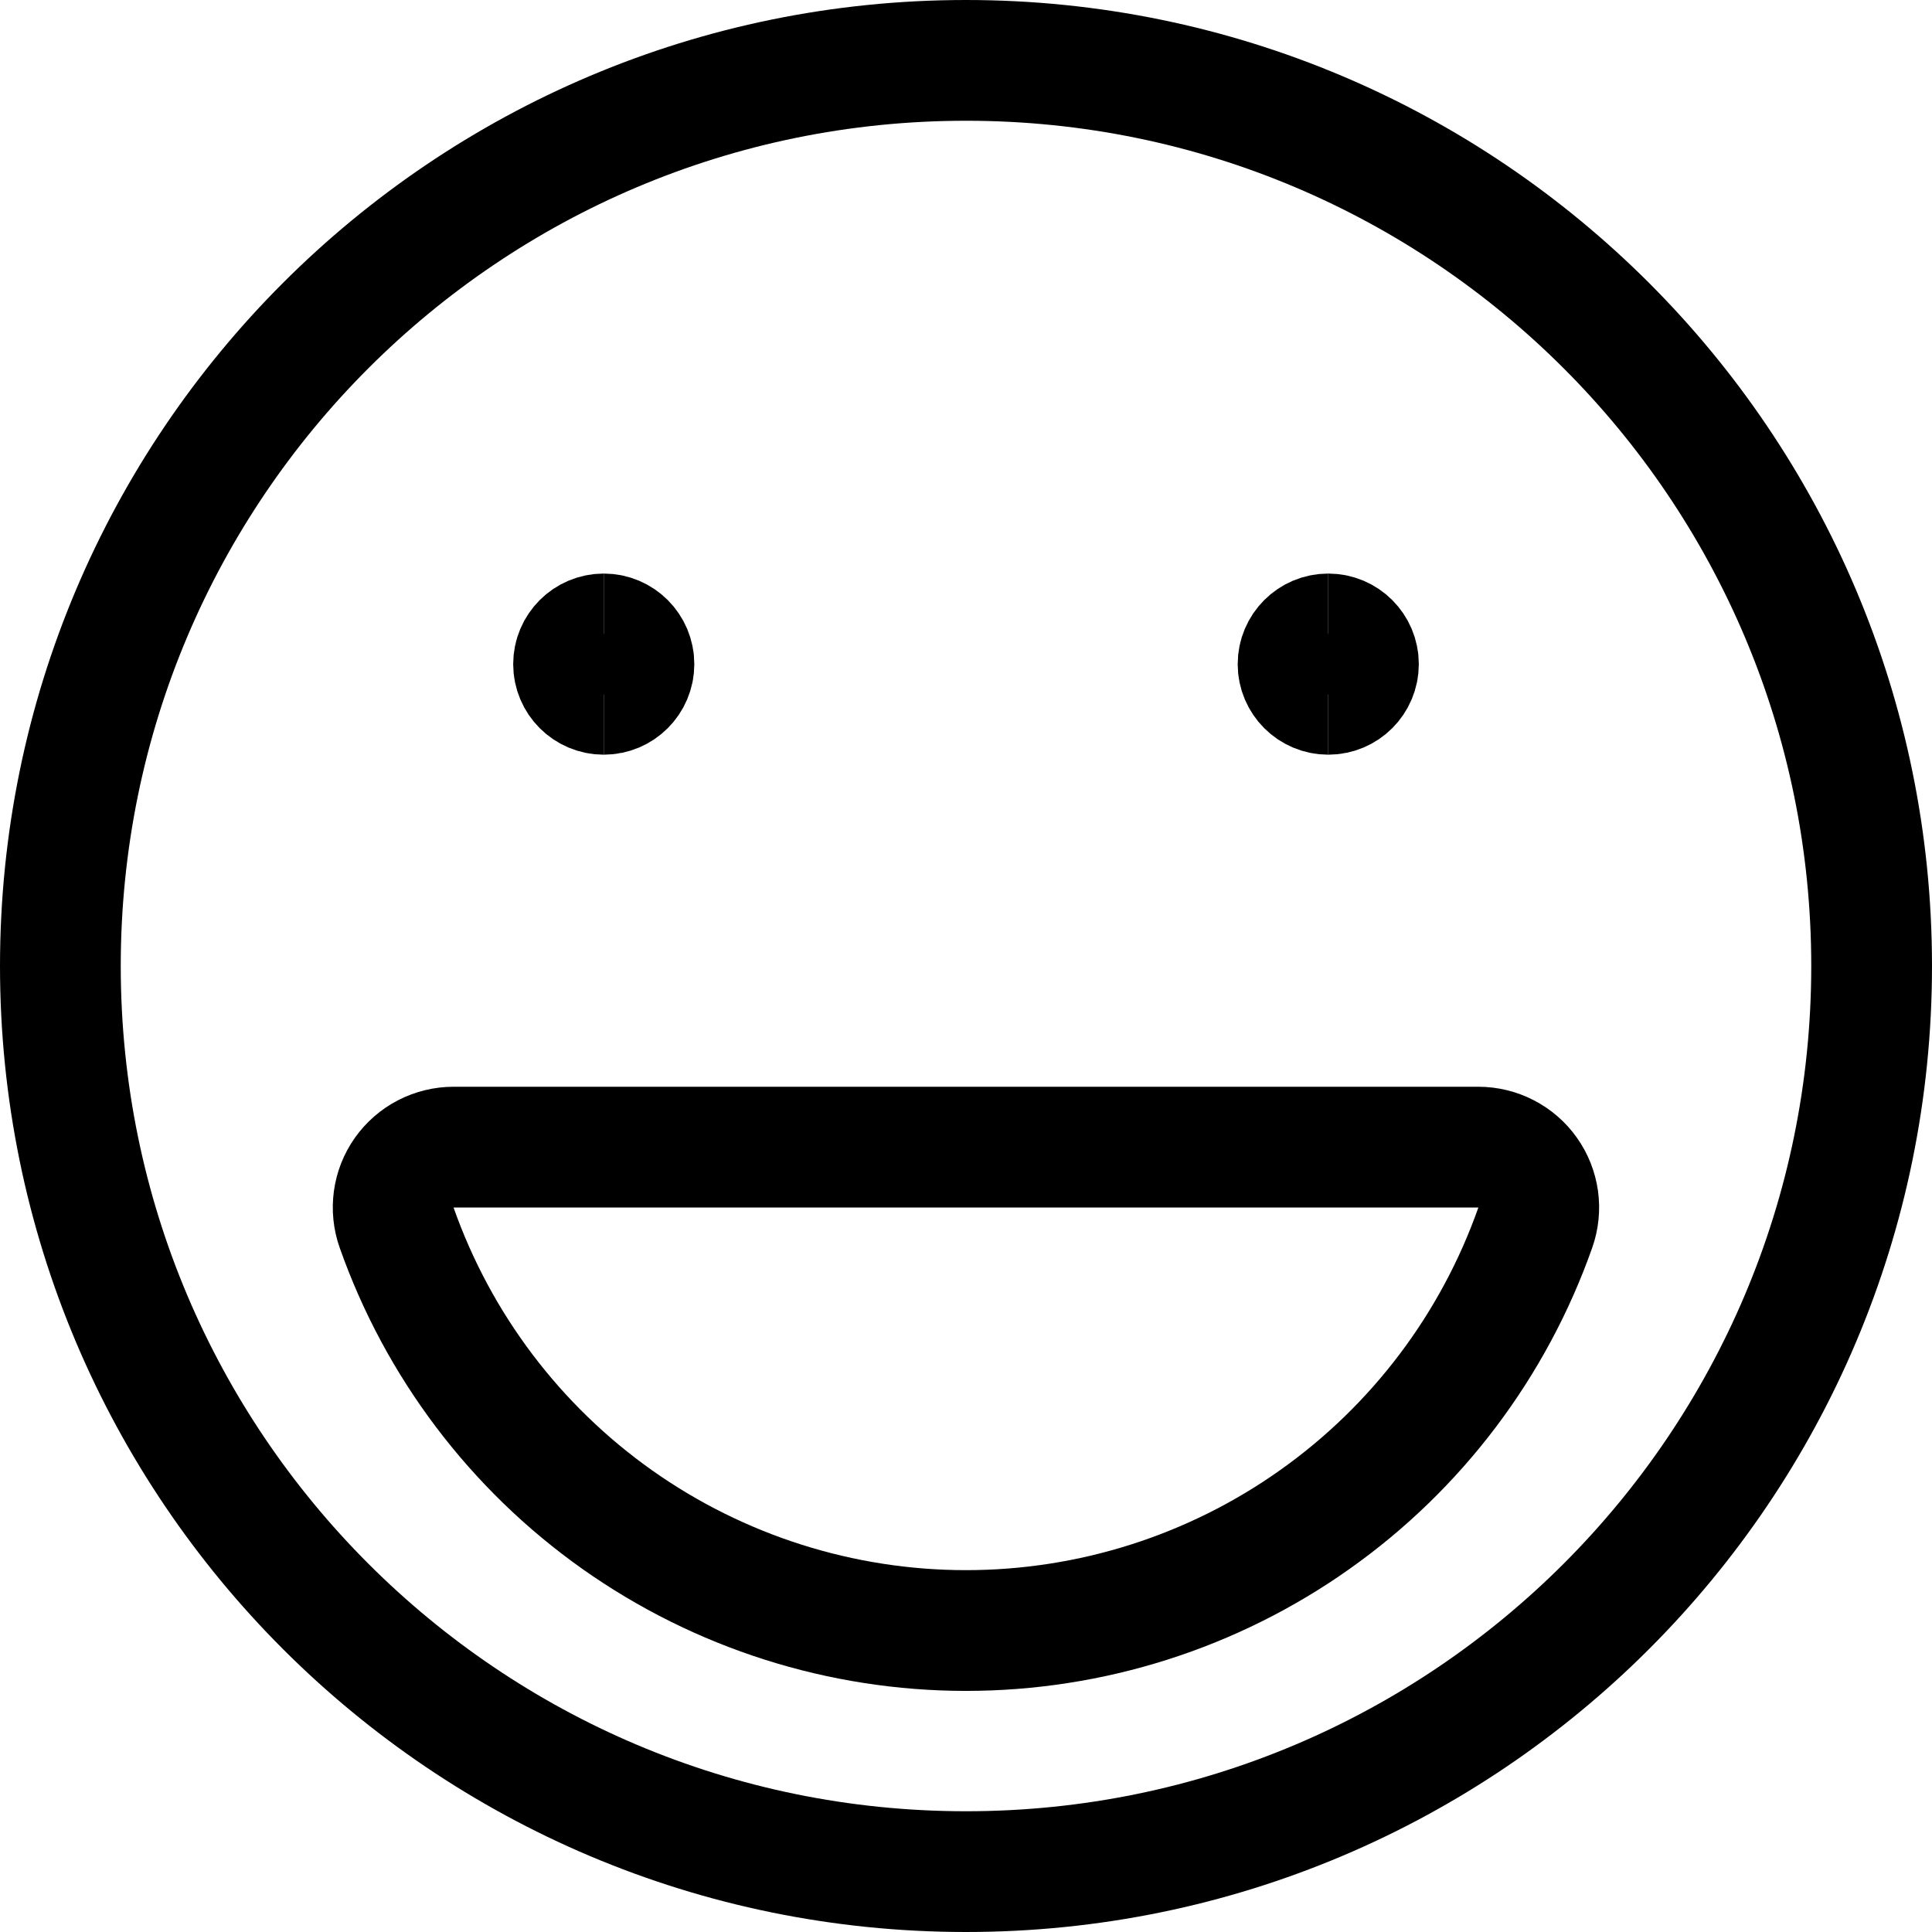
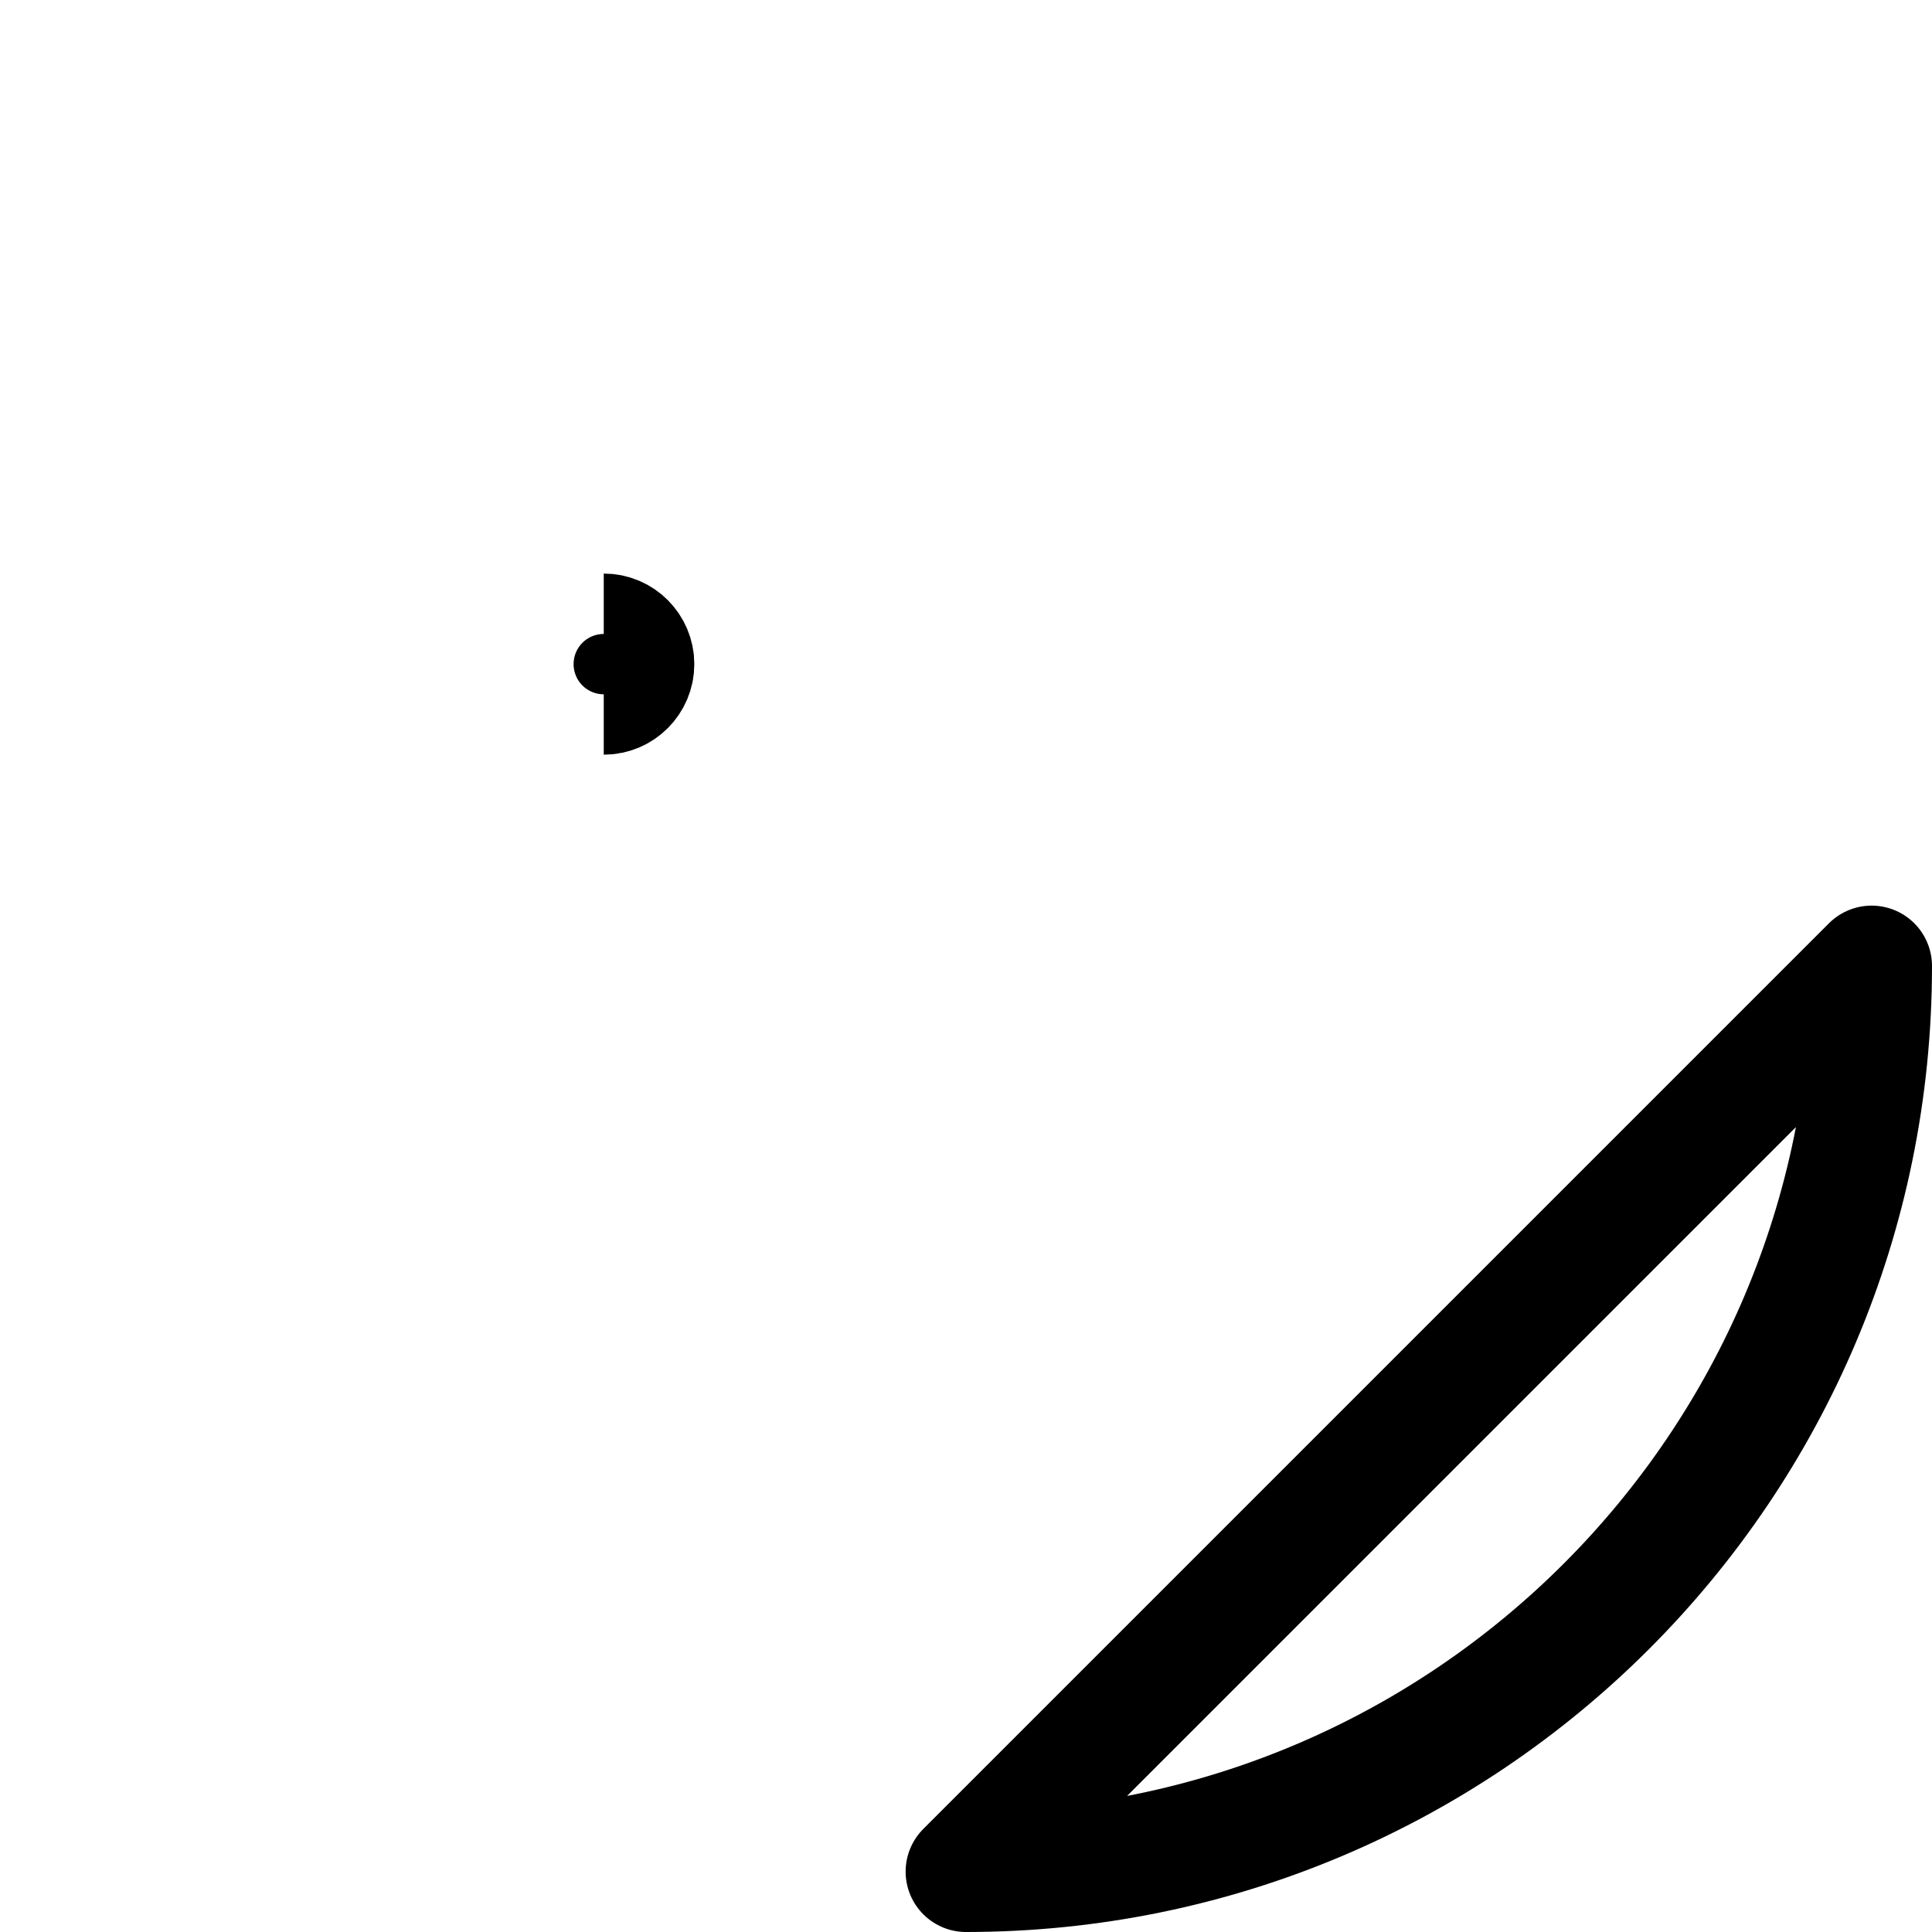
<svg xmlns="http://www.w3.org/2000/svg" fill="none" viewBox="0 0 24 24" id="Smiley-Happy--Streamline-Ultimate">
  <desc>Smiley Happy Streamline Icon: https://streamlinehq.com</desc>
-   <path stroke="#000000" stroke-linecap="round" stroke-linejoin="round" d="M12 23.25c6.213 0 11.25 -5.037 11.25 -11.25S18.213 0.75 12 0.75 0.75 5.787 0.75 12 5.787 23.25 12 23.25Z" stroke-width="1.5" />
-   <path stroke="#000000" stroke-linecap="round" stroke-linejoin="round" d="M5.634 14.25c-0.12 0 -0.238 0.029 -0.345 0.084 -0.107 0.055 -0.198 0.135 -0.268 0.233 -0.069 0.098 -0.114 0.211 -0.13 0.33 -0.016 0.119 -0.004 0.24 0.036 0.353 0.516 1.464 1.474 2.731 2.74 3.627 1.267 0.896 2.781 1.378 4.333 1.378 1.552 0 3.066 -0.481 4.332 -1.378 1.267 -0.896 2.224 -2.164 2.74 -3.627 0.04 -0.113 0.052 -0.234 0.036 -0.353 -0.017 -0.119 -0.061 -0.232 -0.131 -0.33 -0.069 -0.098 -0.161 -0.178 -0.268 -0.233 -0.106 -0.055 -0.225 -0.084 -0.345 -0.084H5.634Z" stroke-width="1.5" />
-   <path stroke="#000000" d="M7.5 8.625c-0.207 0 -0.375 -0.168 -0.375 -0.375s0.168 -0.375 0.375 -0.375" stroke-width="1.5" />
+   <path stroke="#000000" stroke-linecap="round" stroke-linejoin="round" d="M12 23.25c6.213 0 11.25 -5.037 11.25 -11.25Z" stroke-width="1.5" />
  <path stroke="#000000" d="M7.5 8.625c0.207 0 0.375 -0.168 0.375 -0.375s-0.168 -0.375 -0.375 -0.375" stroke-width="1.5" />
-   <path stroke="#000000" d="M16.5 8.625c-0.207 0 -0.375 -0.168 -0.375 -0.375s0.168 -0.375 0.375 -0.375" stroke-width="1.5" />
-   <path stroke="#000000" d="M16.5 8.625c0.207 0 0.375 -0.168 0.375 -0.375s-0.168 -0.375 -0.375 -0.375" stroke-width="1.5" />
</svg>